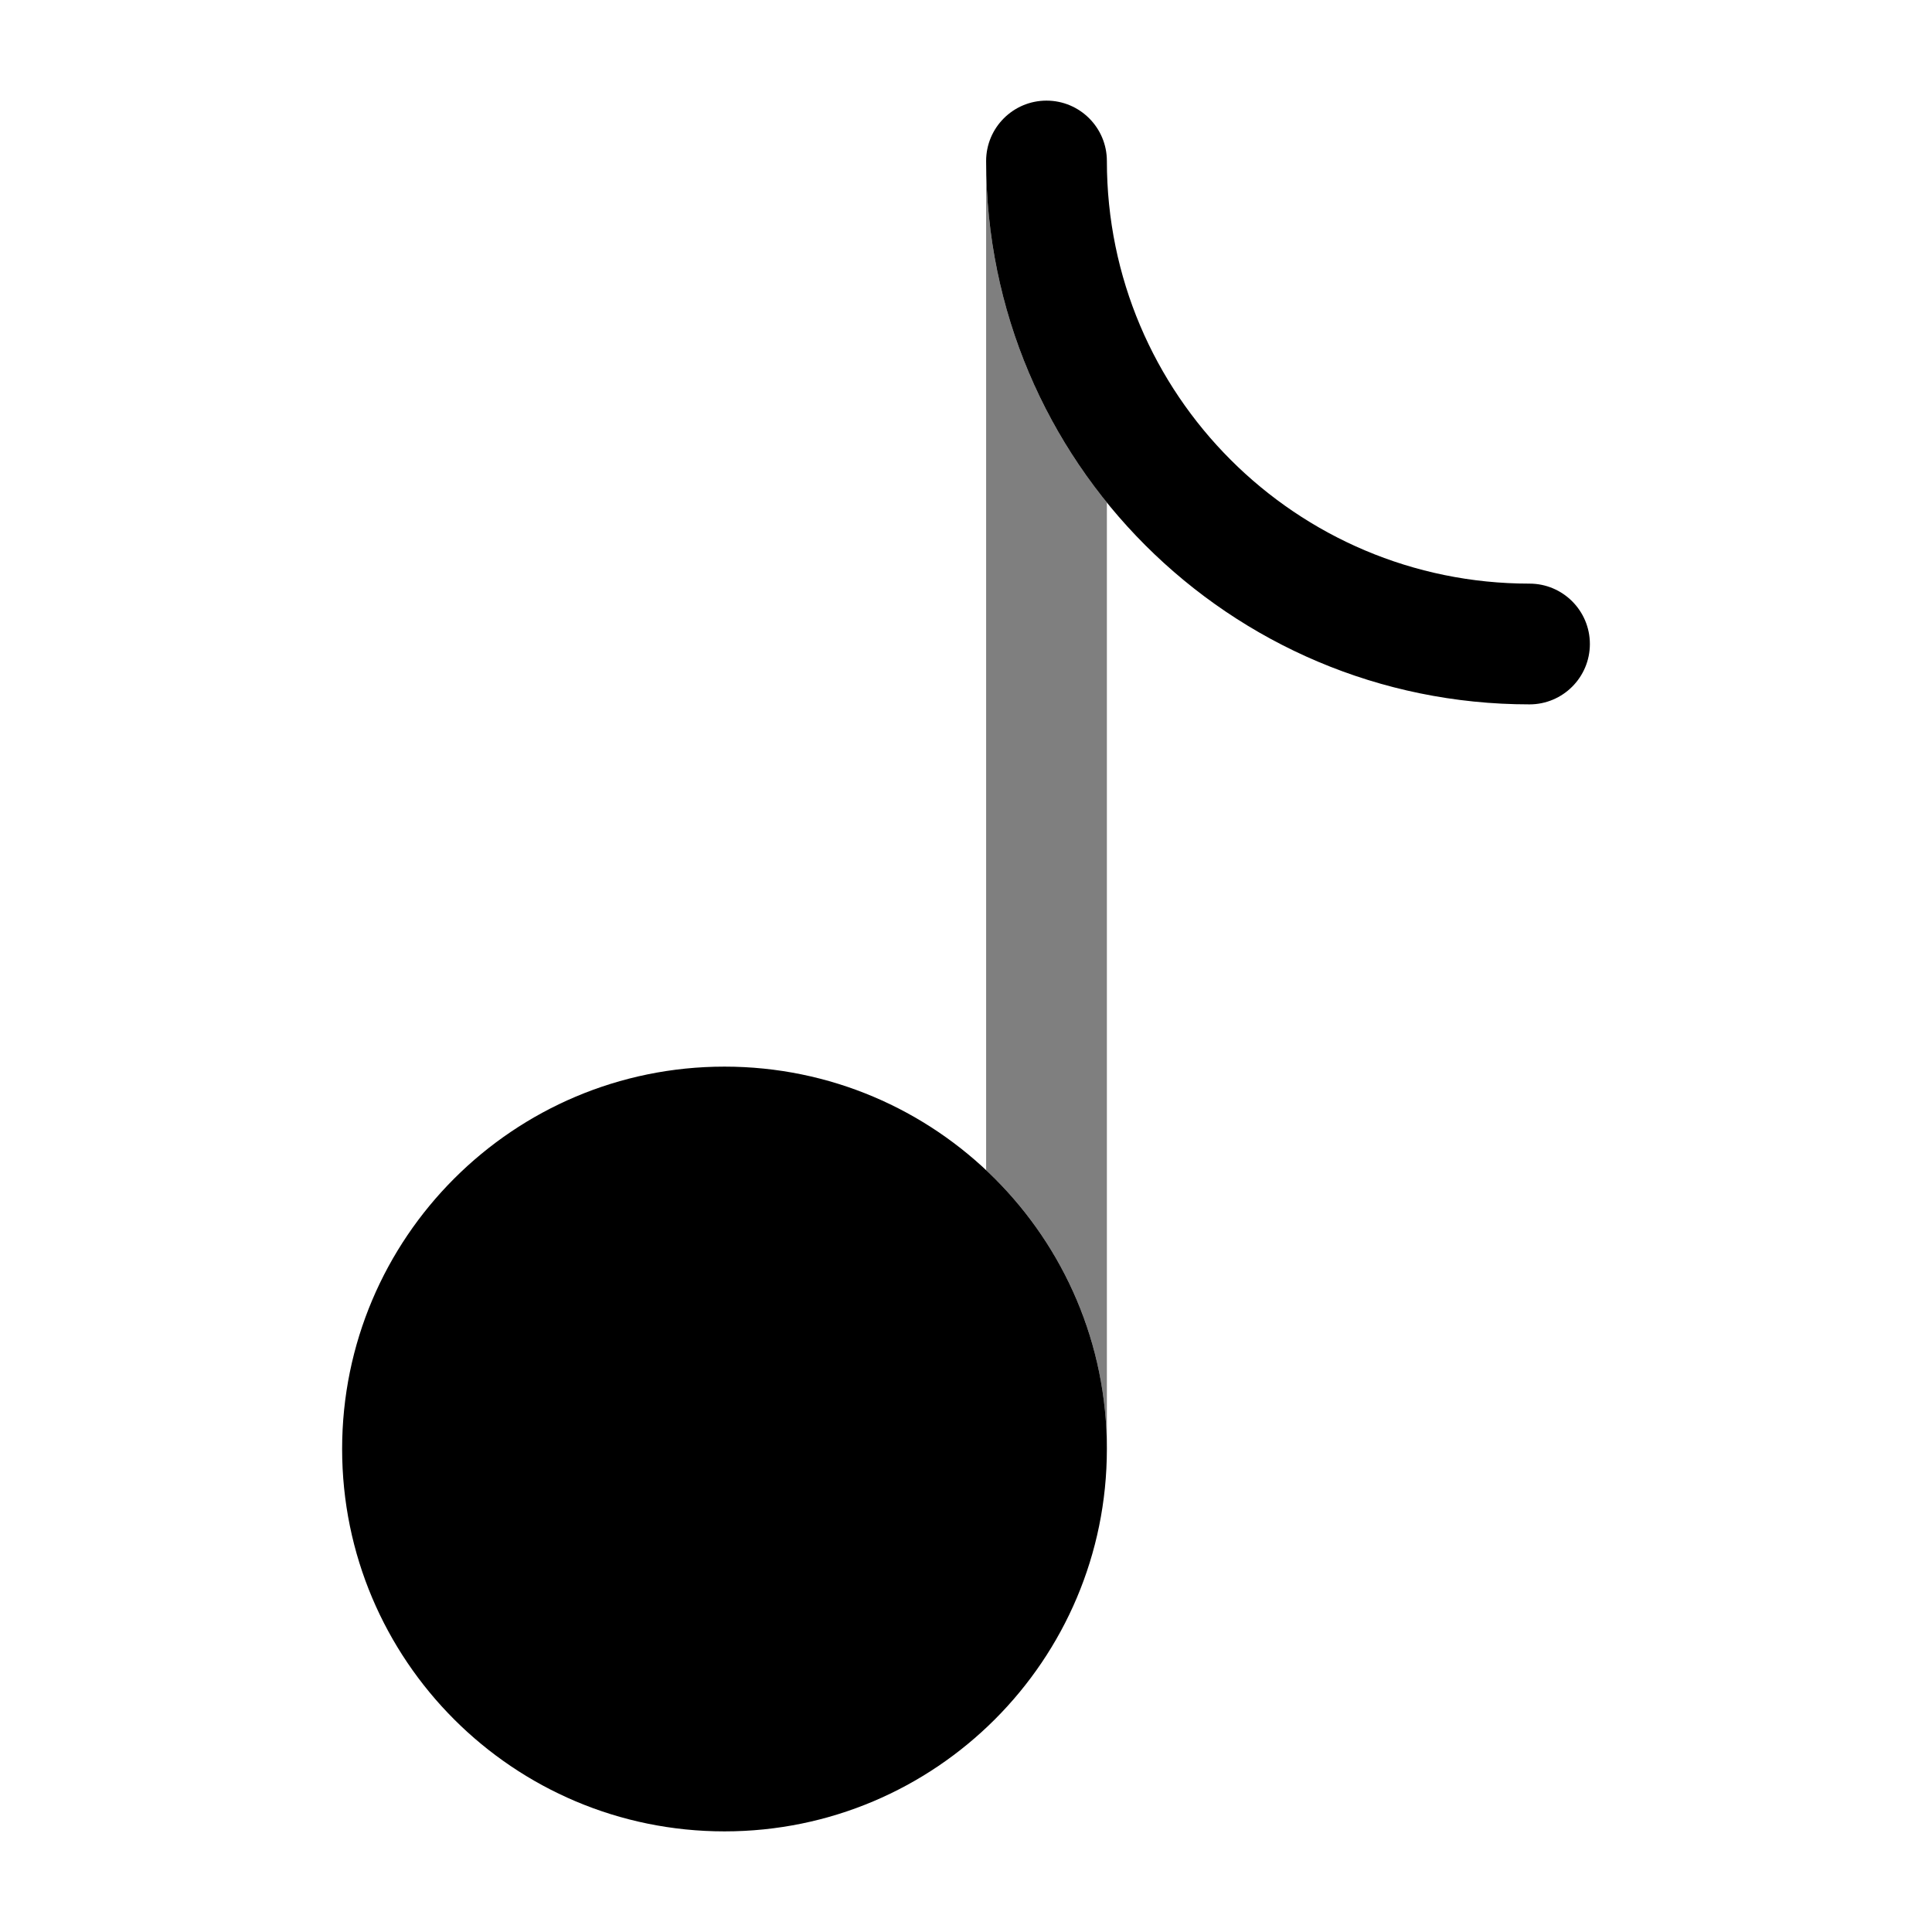
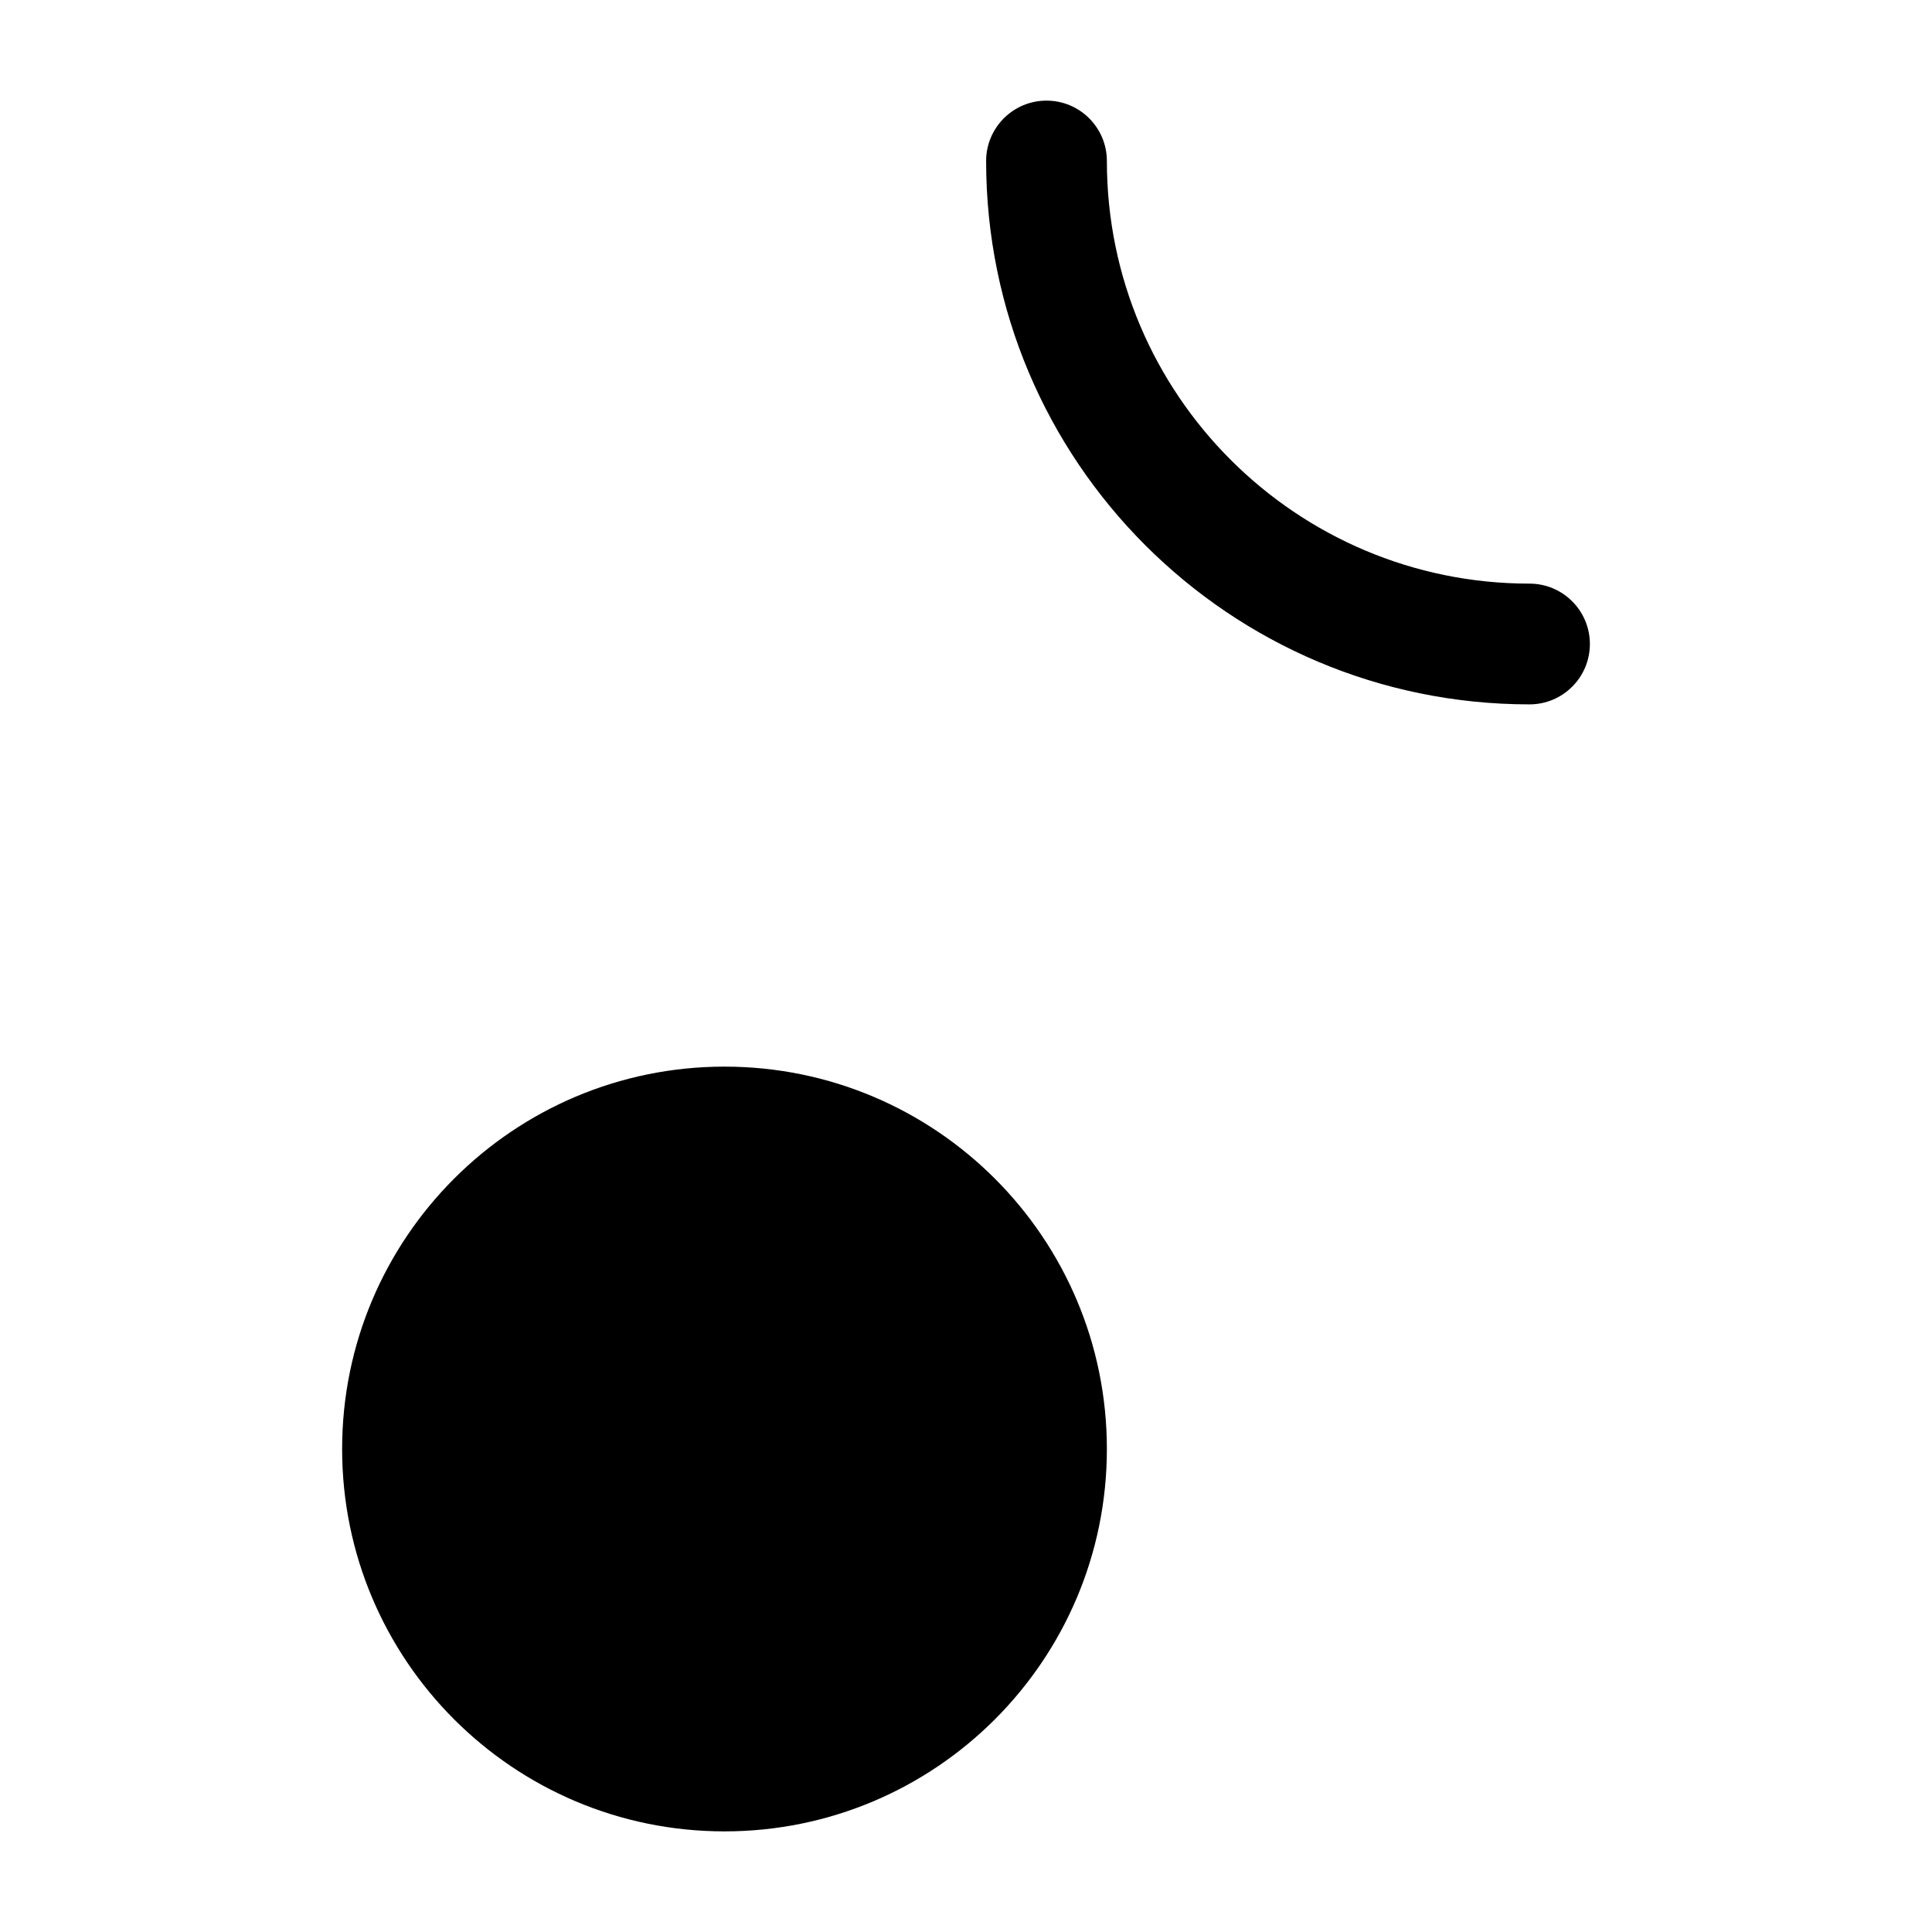
<svg xmlns="http://www.w3.org/2000/svg" width="24" height="24" viewBox="0 0 24 24" fill="none">
  <path d="M9 13.25C6.377 13.25 4.25 15.377 4.25 18C4.25 20.623 6.377 22.75 9 22.75C11.623 22.75 13.75 20.623 13.75 18C13.75 15.377 11.623 13.25 9 13.25Z" fill="black" />
  <path fill-rule="evenodd" clip-rule="evenodd" d="M13 1.25C13.414 1.25 13.75 1.586 13.75 2C13.75 4.899 16.101 7.25 19 7.25C19.414 7.25 19.75 7.586 19.75 8C19.75 8.414 19.414 8.75 19 8.75C15.272 8.75 12.25 5.728 12.25 2C12.25 1.586 12.586 1.25 13 1.25Z" fill="black" />
-   <path opacity="0.5" d="M12.25 14.536V2C12.25 3.607 12.812 5.084 13.75 6.243V18C13.75 16.634 13.173 15.402 12.25 14.536Z" fill="black" />
</svg>